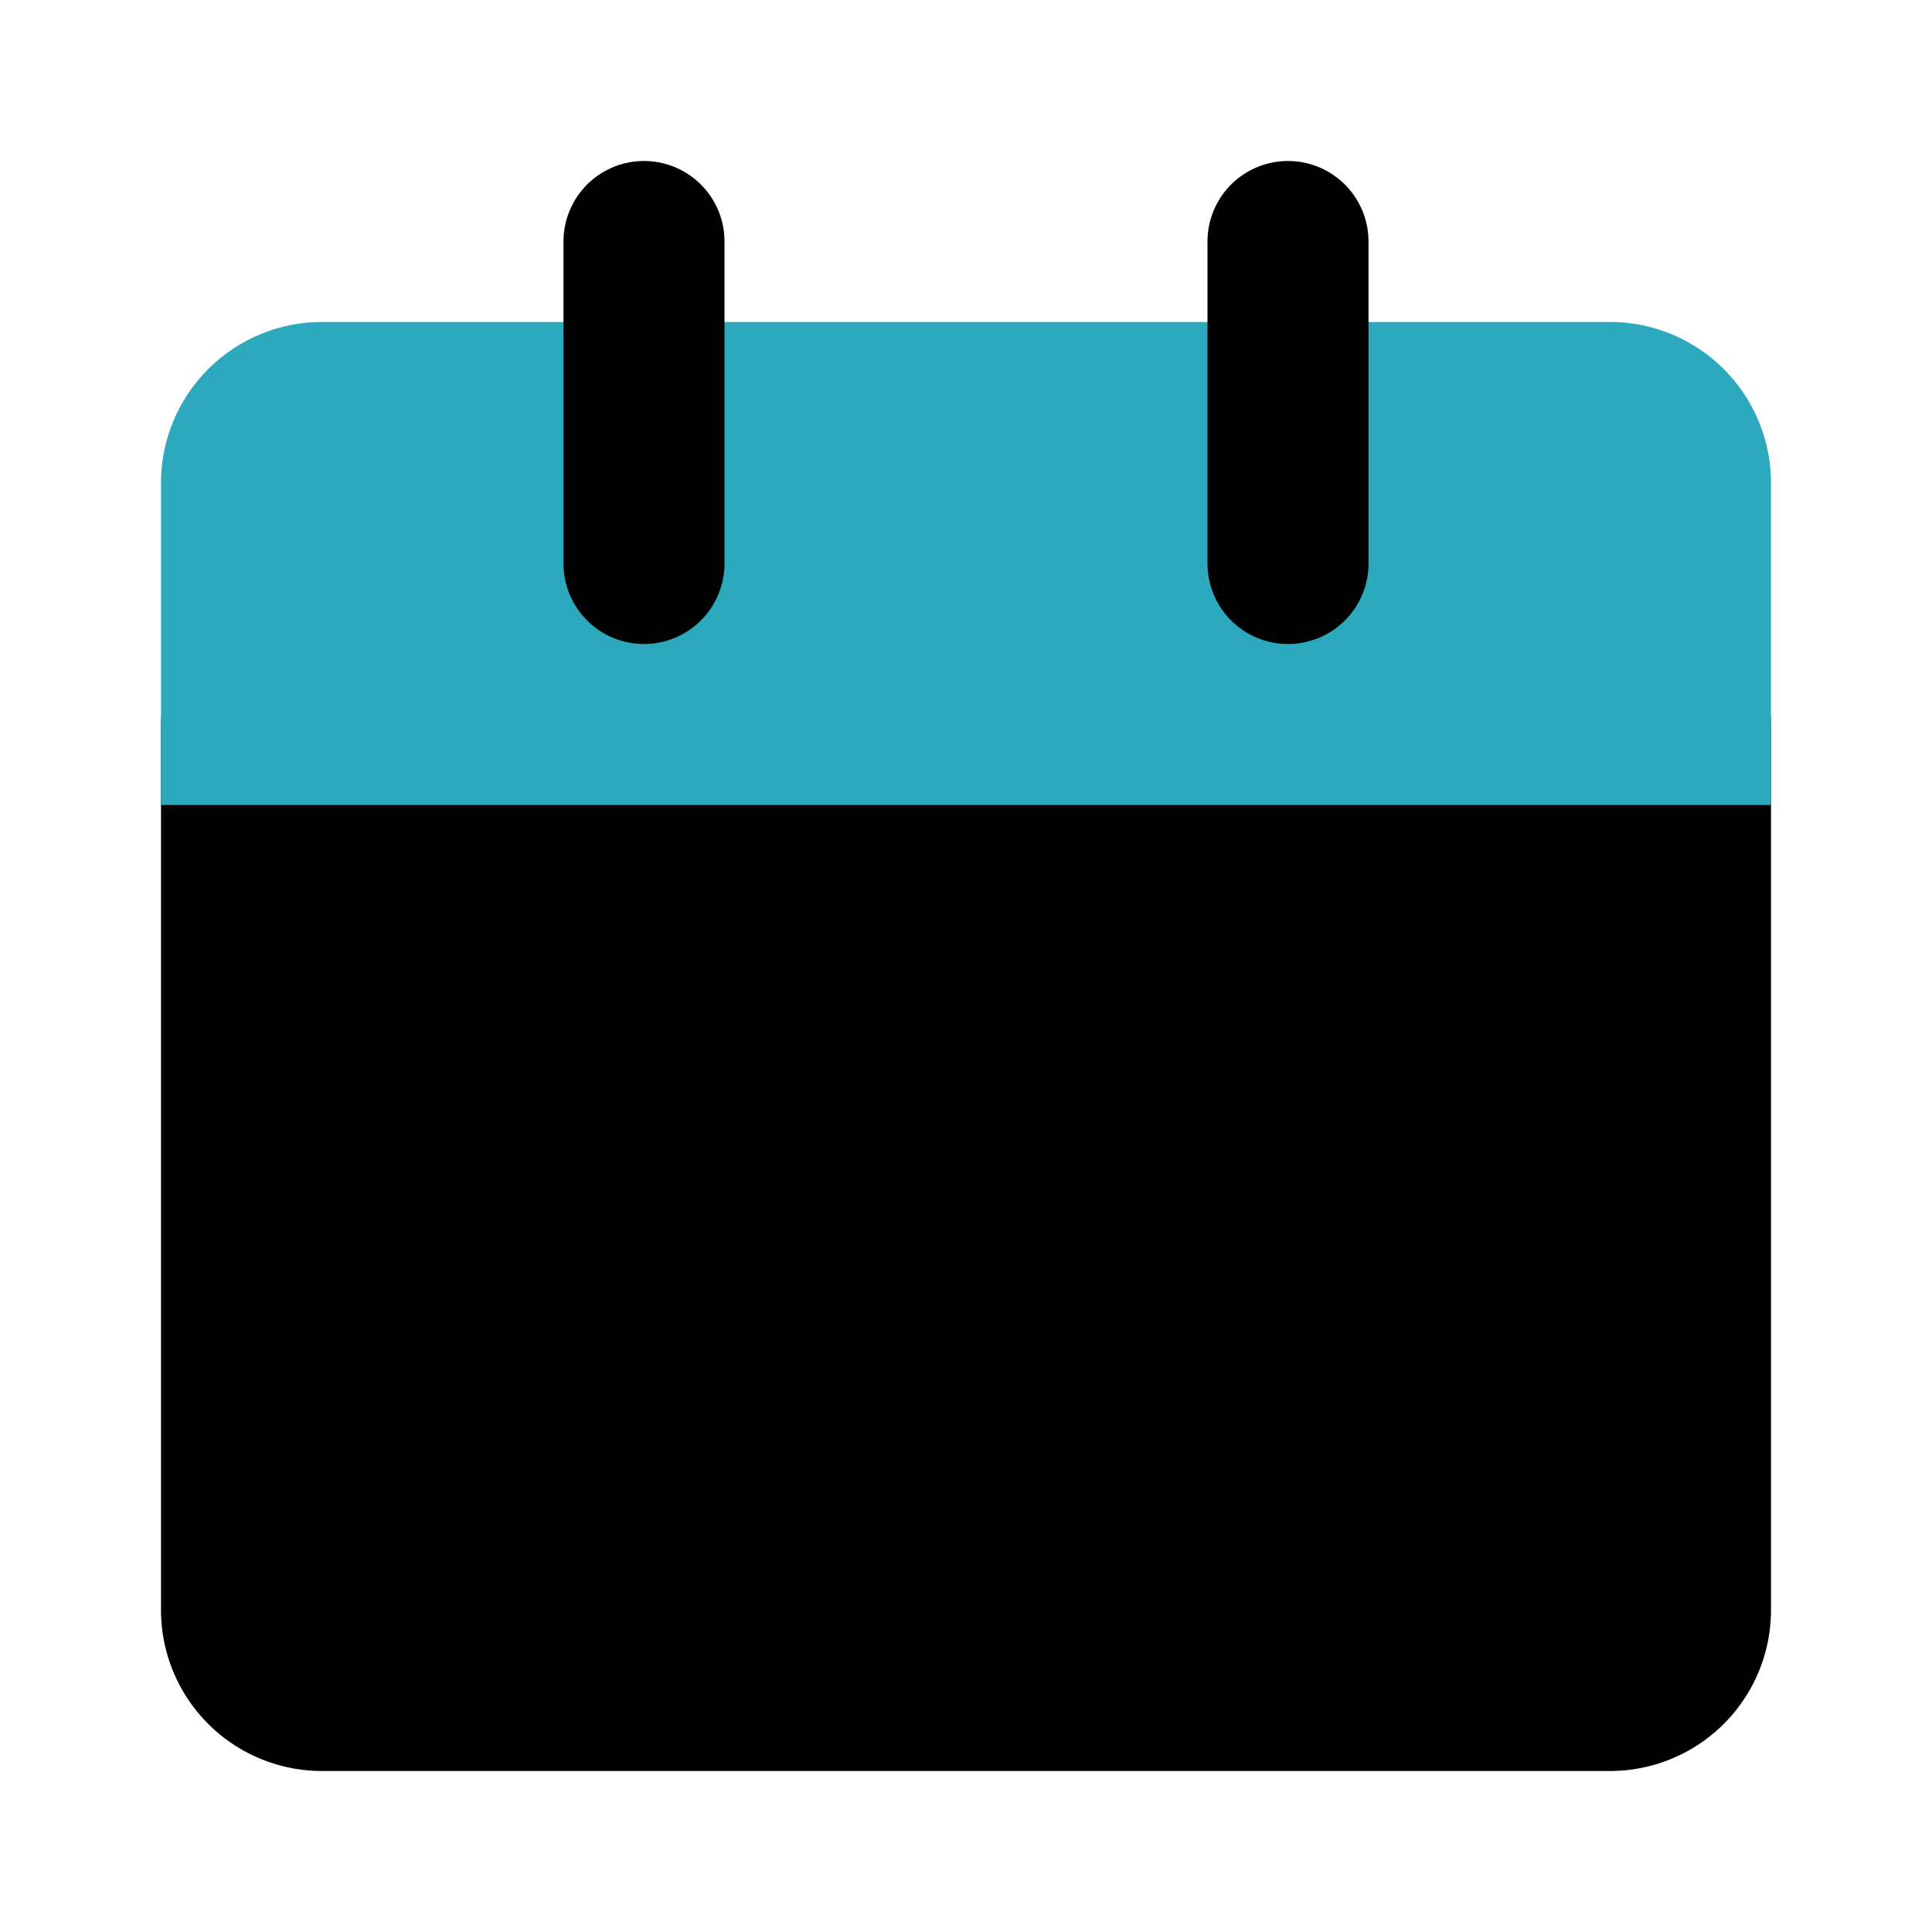
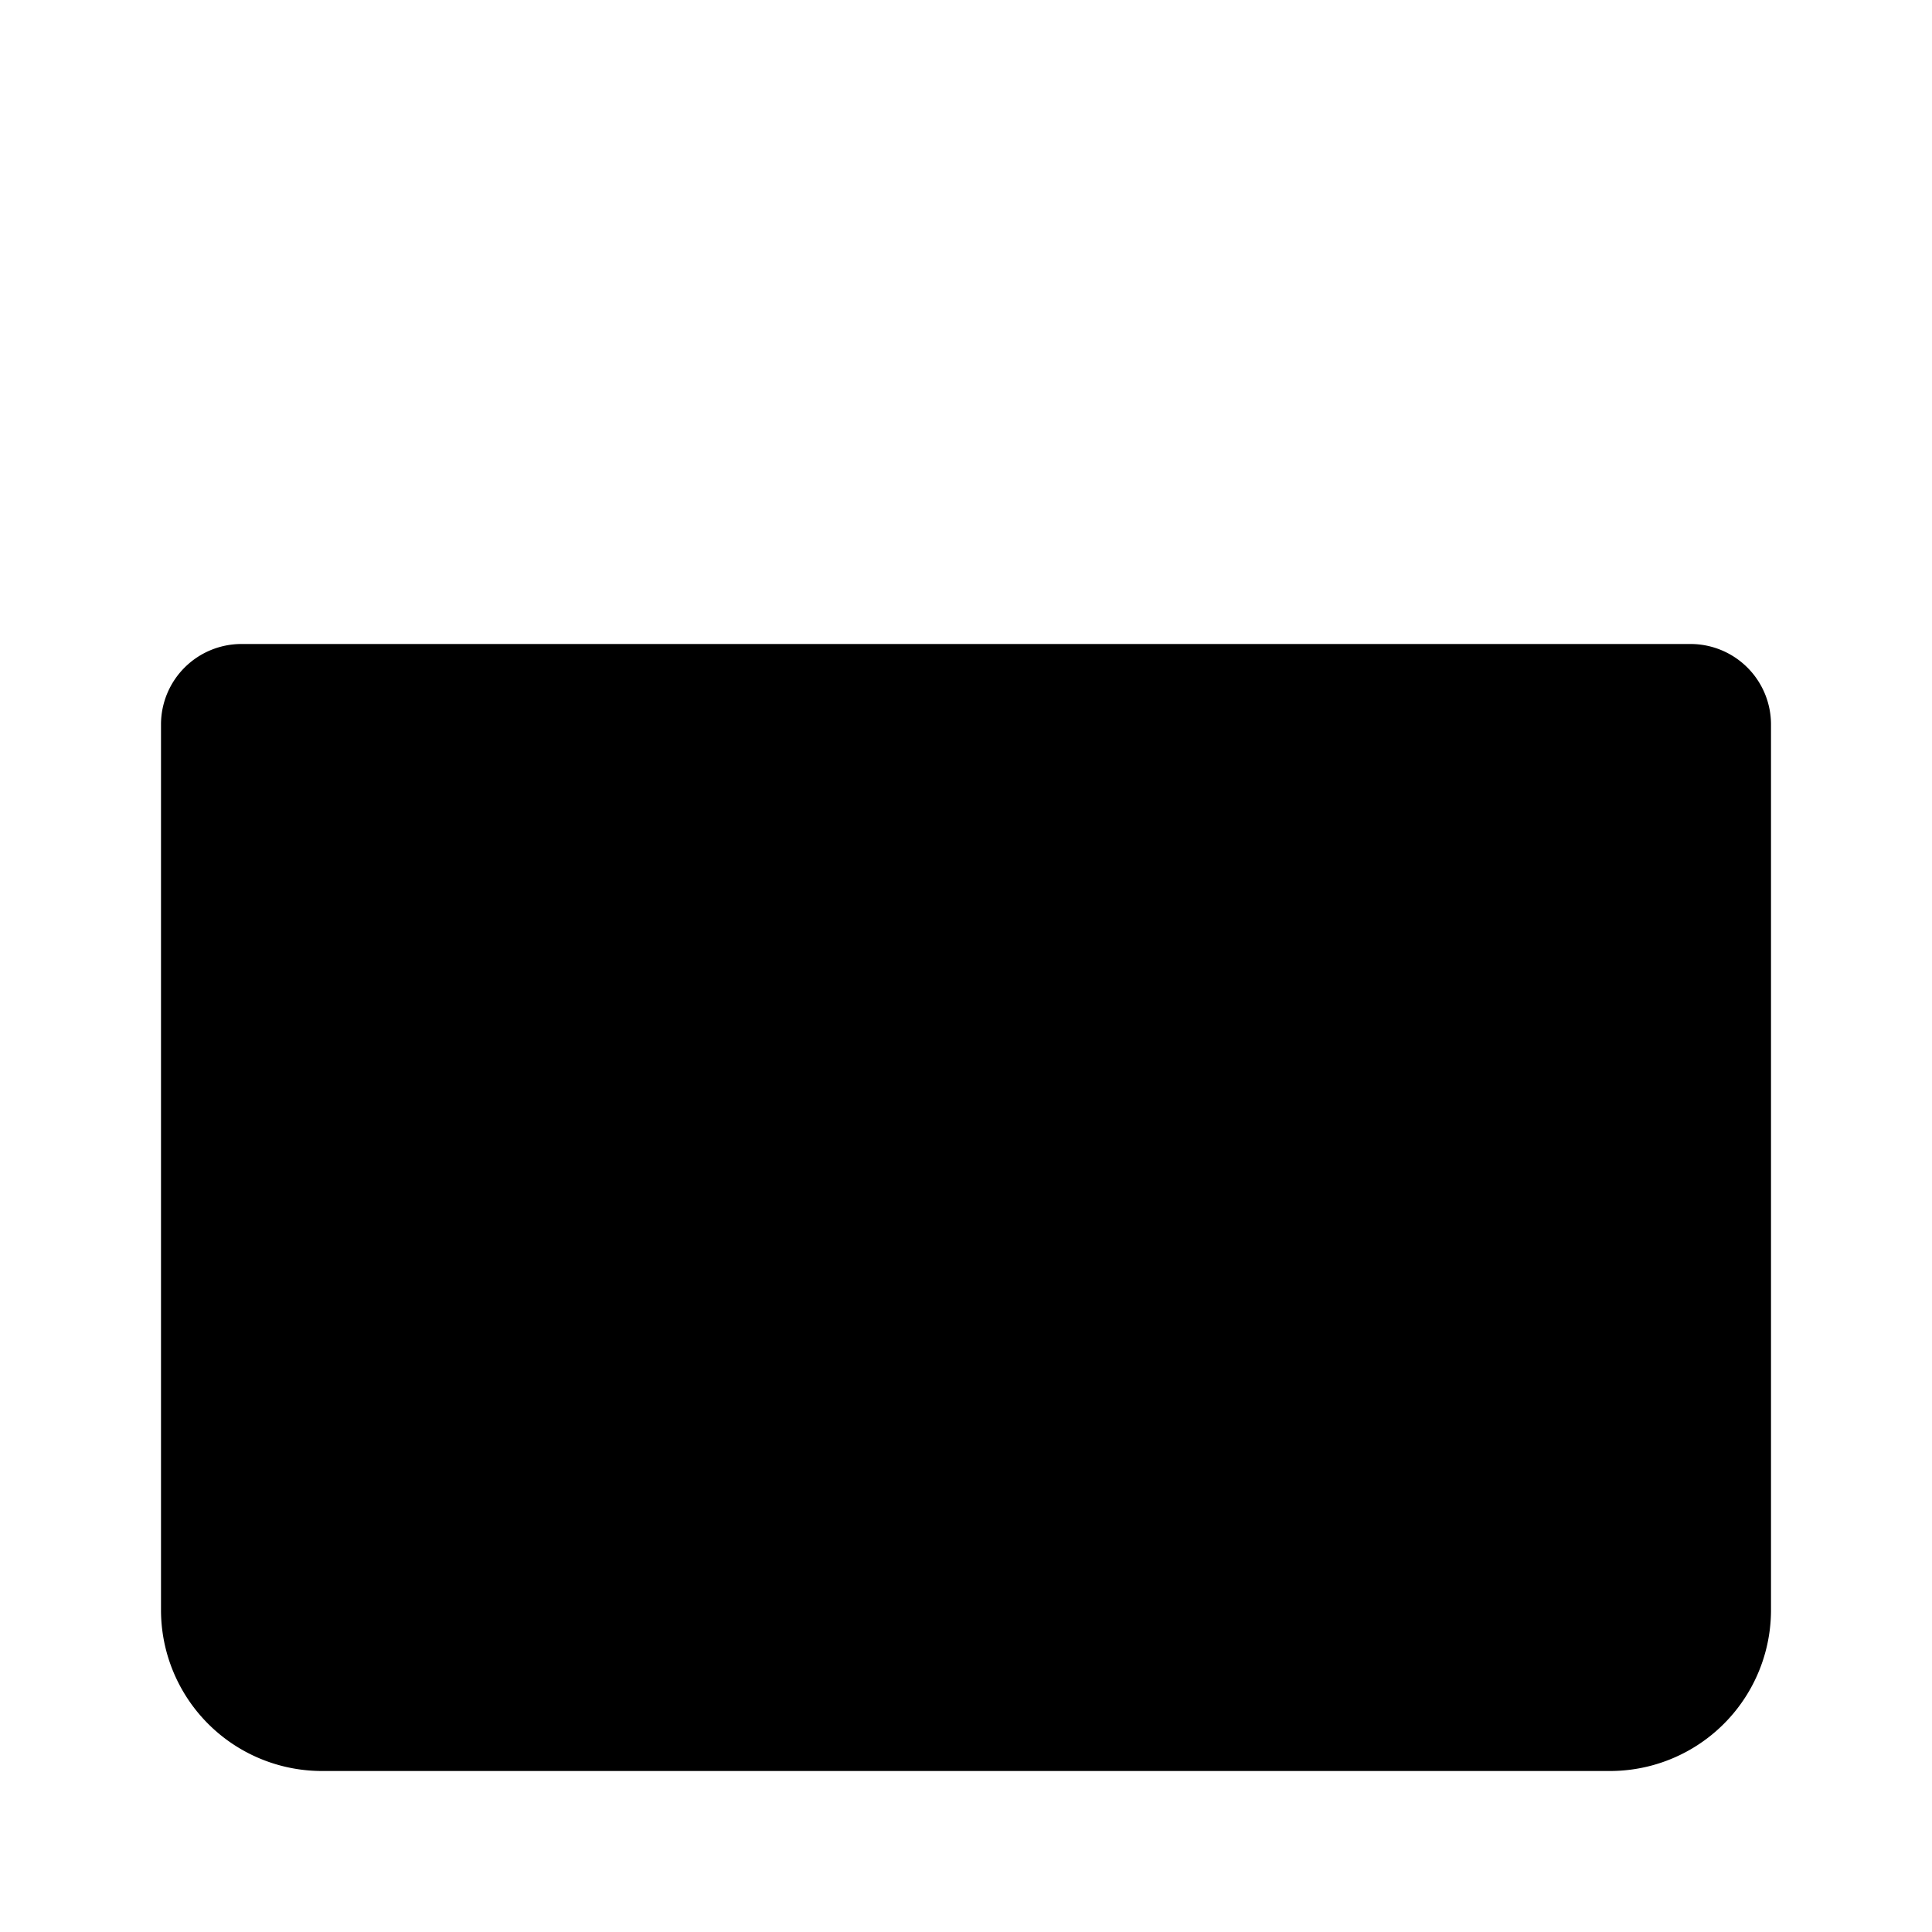
<svg xmlns="http://www.w3.org/2000/svg" fill="#000000" width="800px" height="800px" viewBox="0 0 24 24" id="date" data-name="Flat Color" class="icon flat-color">
  <path id="primary" d="M21,8H3A1,1,0,0,0,2,9V20a2,2,0,0,0,2,2H20a2,2,0,0,0,2-2V9A1,1,0,0,0,21,8Z" style="fill: rgb(0, 0, 0);" />
-   <path id="secondary" d="M20,4H4A2,2,0,0,0,2,6v4H22V6A2,2,0,0,0,20,4Z" style="fill: rgb(44, 169, 188);" />
-   <path id="primary-2" data-name="primary" d="M16,8a1,1,0,0,1-1-1V3a1,1,0,0,1,2,0V7A1,1,0,0,1,16,8ZM9,7V3A1,1,0,0,0,7,3V7A1,1,0,0,0,9,7Z" style="fill: rgb(0, 0, 0);" />
</svg>